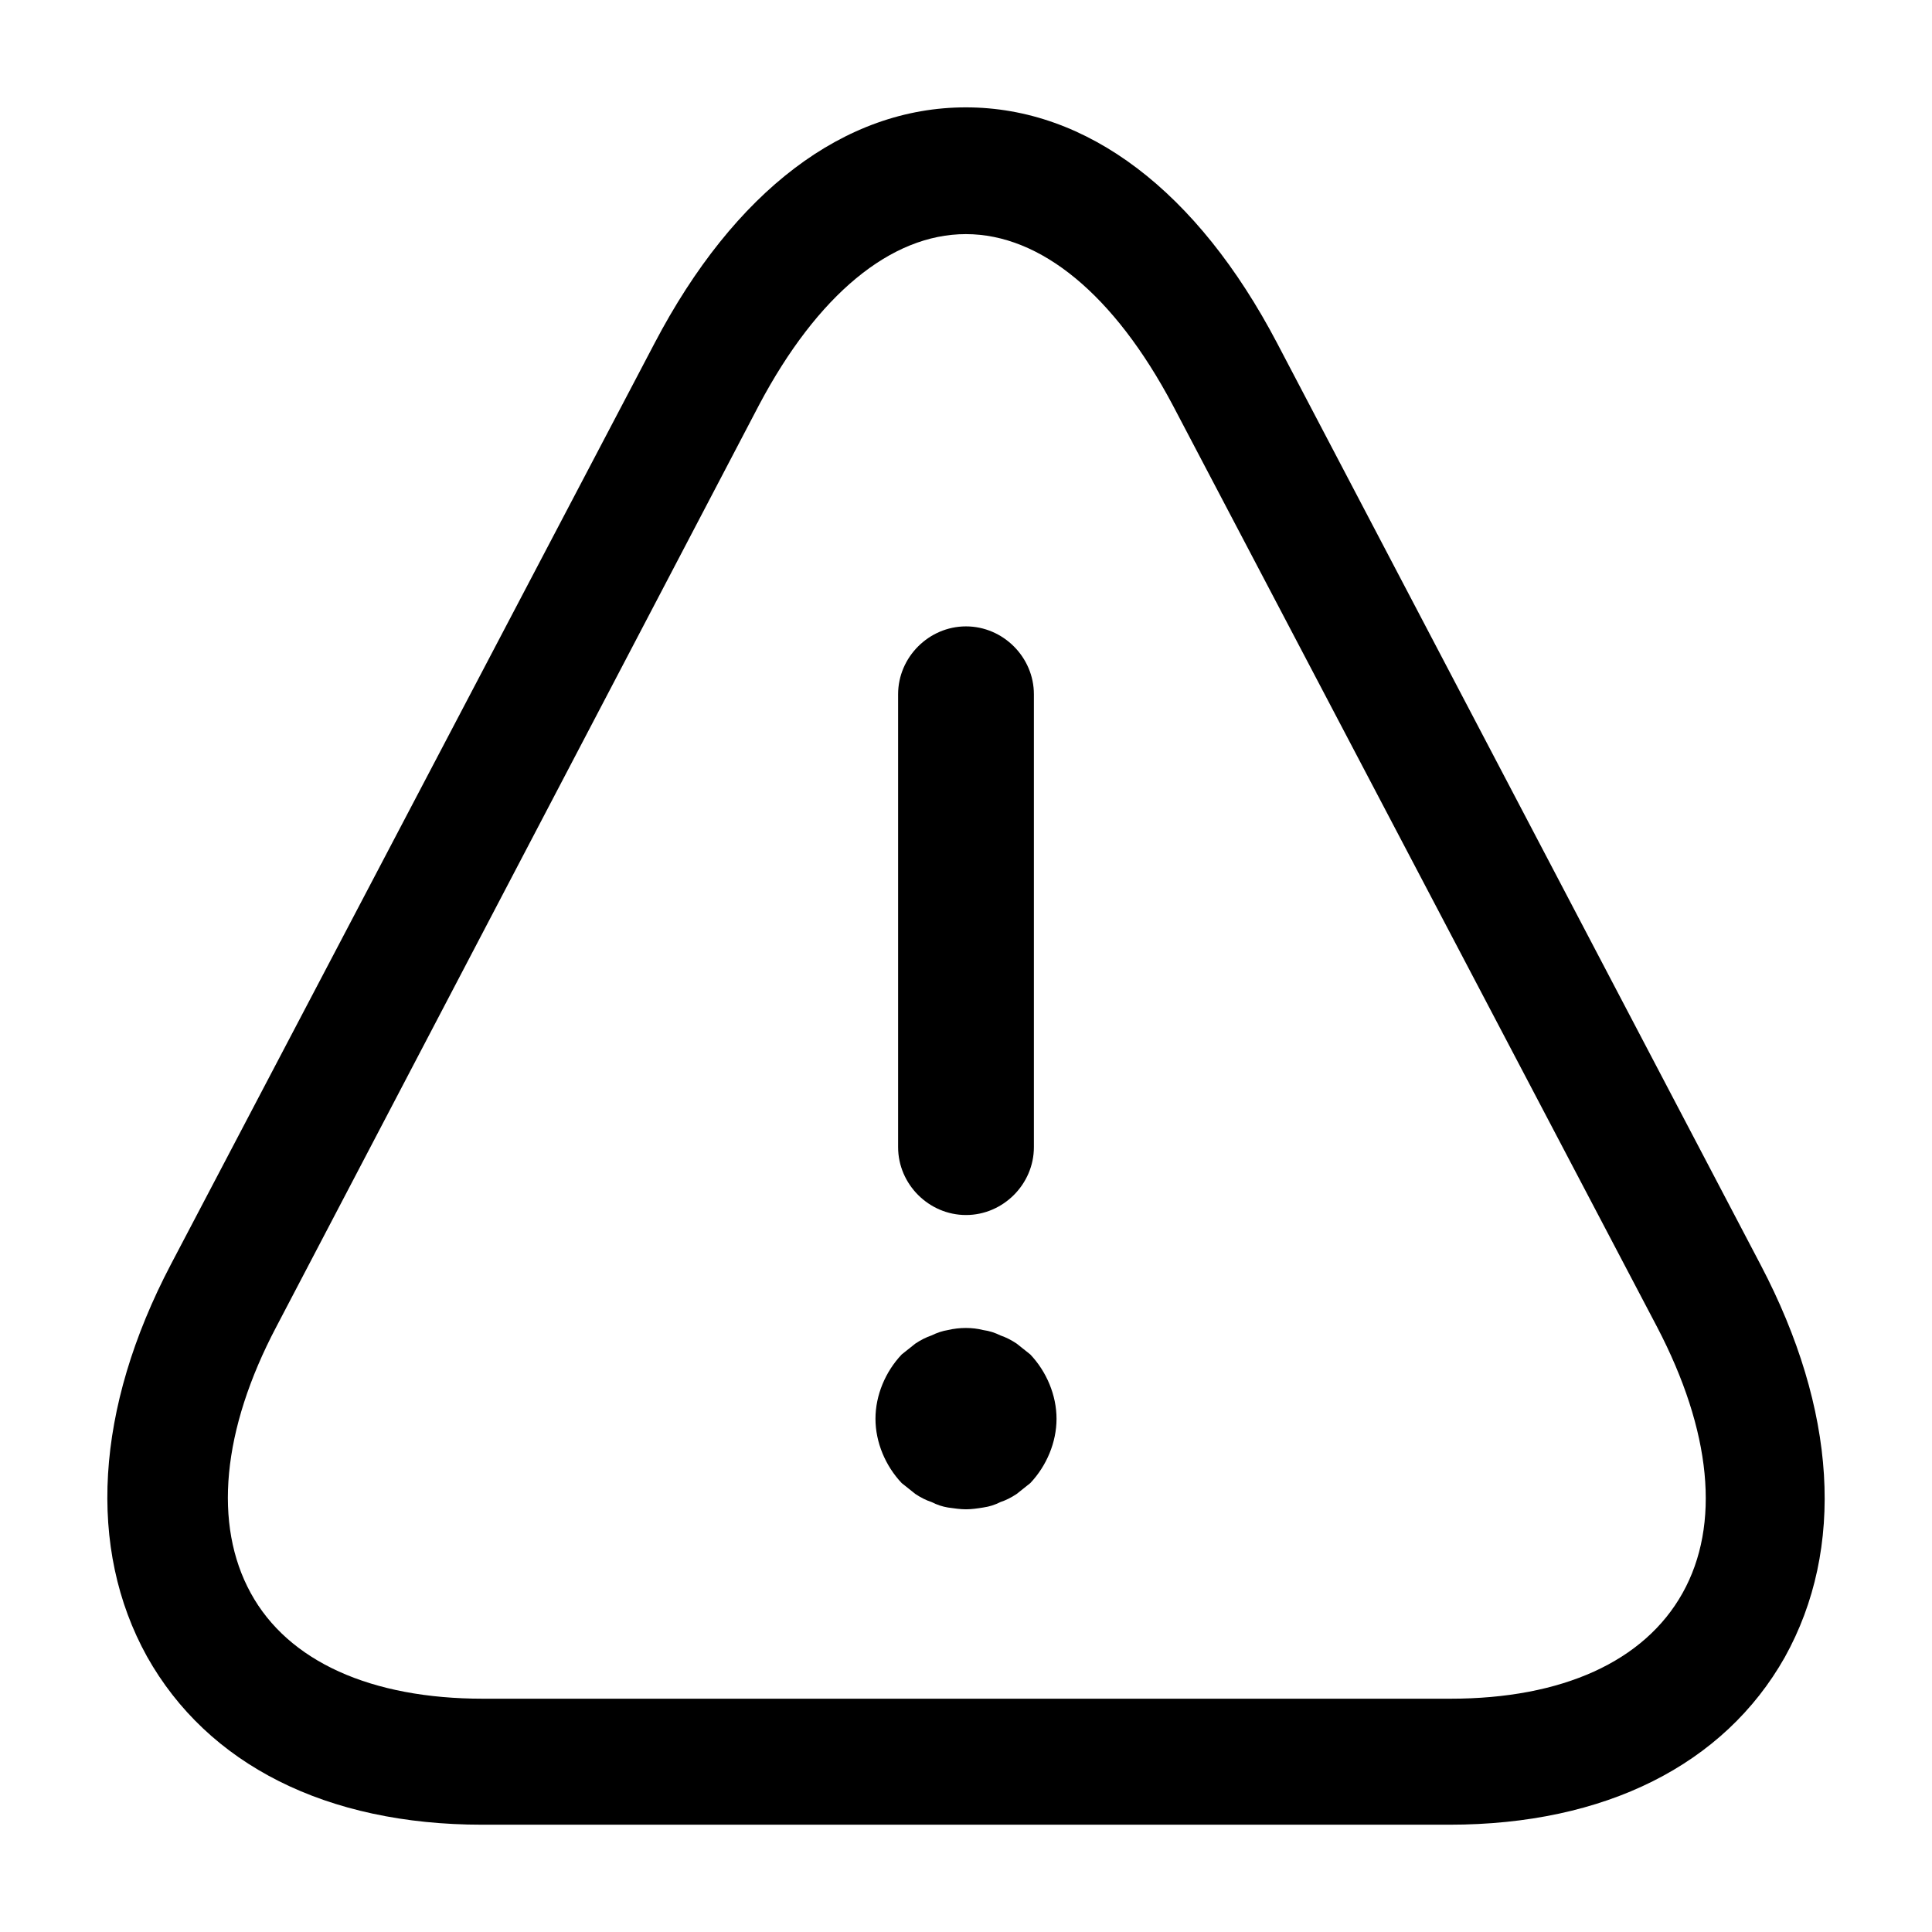
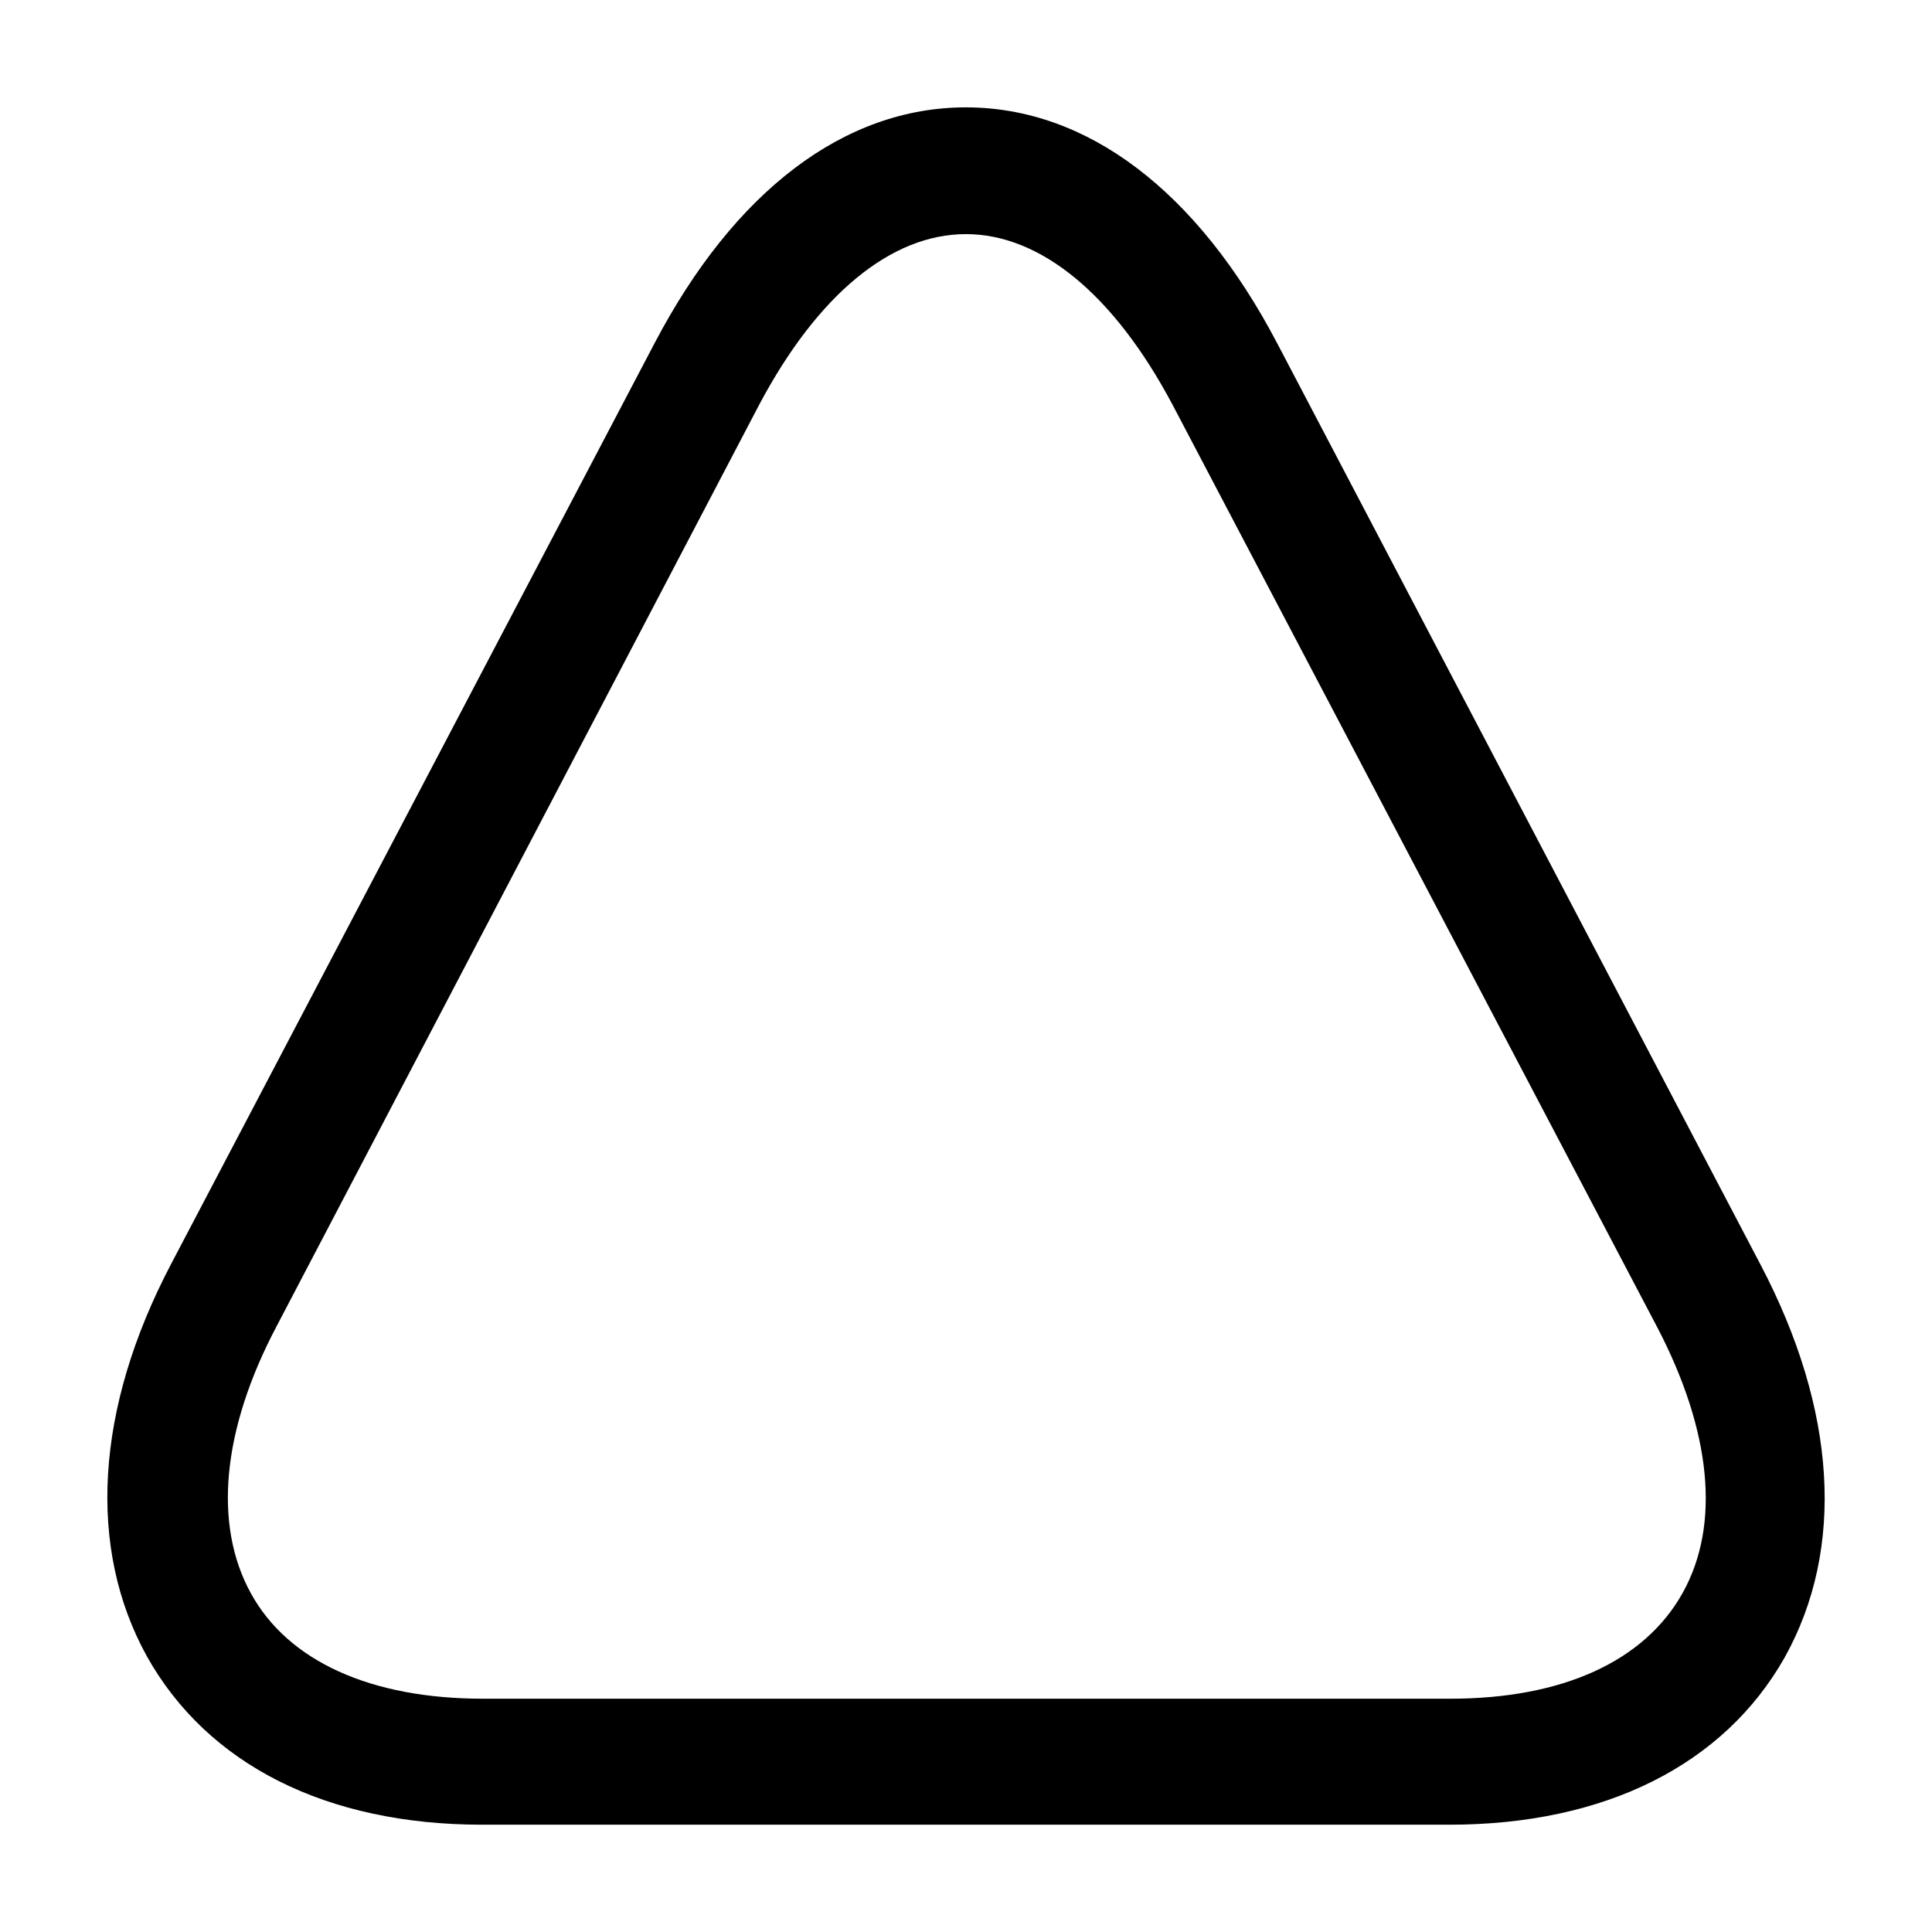
<svg xmlns="http://www.w3.org/2000/svg" width="28" height="28" viewBox="0 0 28 28" fill="none">
-   <path d="M14 17.609C13.462 17.609 13.016 17.163 13.016 16.625V10.062C13.016 9.524 13.462 9.078 14 9.078C14.538 9.078 14.984 9.524 14.984 10.062V16.625C14.984 17.163 14.538 17.609 14 17.609Z" fill="black" />
-   <path d="M14 21.874C13.921 21.874 13.829 21.861 13.738 21.848C13.659 21.835 13.58 21.809 13.501 21.769C13.422 21.743 13.344 21.704 13.265 21.651C13.199 21.599 13.134 21.546 13.068 21.494C12.832 21.244 12.688 20.903 12.688 20.562C12.688 20.221 12.832 19.879 13.068 19.63C13.134 19.578 13.199 19.525 13.265 19.473C13.344 19.42 13.422 19.381 13.501 19.354C13.58 19.315 13.659 19.289 13.738 19.276C13.908 19.236 14.092 19.236 14.249 19.276C14.341 19.289 14.42 19.315 14.499 19.354C14.578 19.381 14.656 19.42 14.735 19.473C14.801 19.525 14.866 19.578 14.932 19.63C15.168 19.879 15.312 20.221 15.312 20.562C15.312 20.903 15.168 21.244 14.932 21.494C14.866 21.546 14.801 21.599 14.735 21.651C14.656 21.704 14.578 21.743 14.499 21.769C14.42 21.809 14.341 21.835 14.249 21.848C14.171 21.861 14.079 21.874 14 21.874Z" fill="black" />
  <path d="M21.007 26.445H6.988C4.732 26.445 3.009 25.575 2.13 24.007C1.262 22.439 1.378 20.418 2.477 18.324L9.487 4.973C10.643 2.768 12.239 1.556 13.998 1.556C15.756 1.556 17.352 2.768 18.509 4.973L25.519 18.336C26.617 20.431 26.745 22.439 25.866 24.019C24.987 25.575 23.263 26.445 21.007 26.445ZM13.998 3.393C12.91 3.393 11.846 4.275 11.002 5.867L4.004 19.23C3.217 20.724 3.09 22.096 3.634 23.088C4.177 24.081 5.38 24.619 7 24.619H21.019C22.638 24.619 23.83 24.081 24.385 23.088C24.94 22.096 24.802 20.737 24.015 19.23L16.994 5.867C16.149 4.275 15.085 3.393 13.998 3.393Z" fill="black" />
</svg>